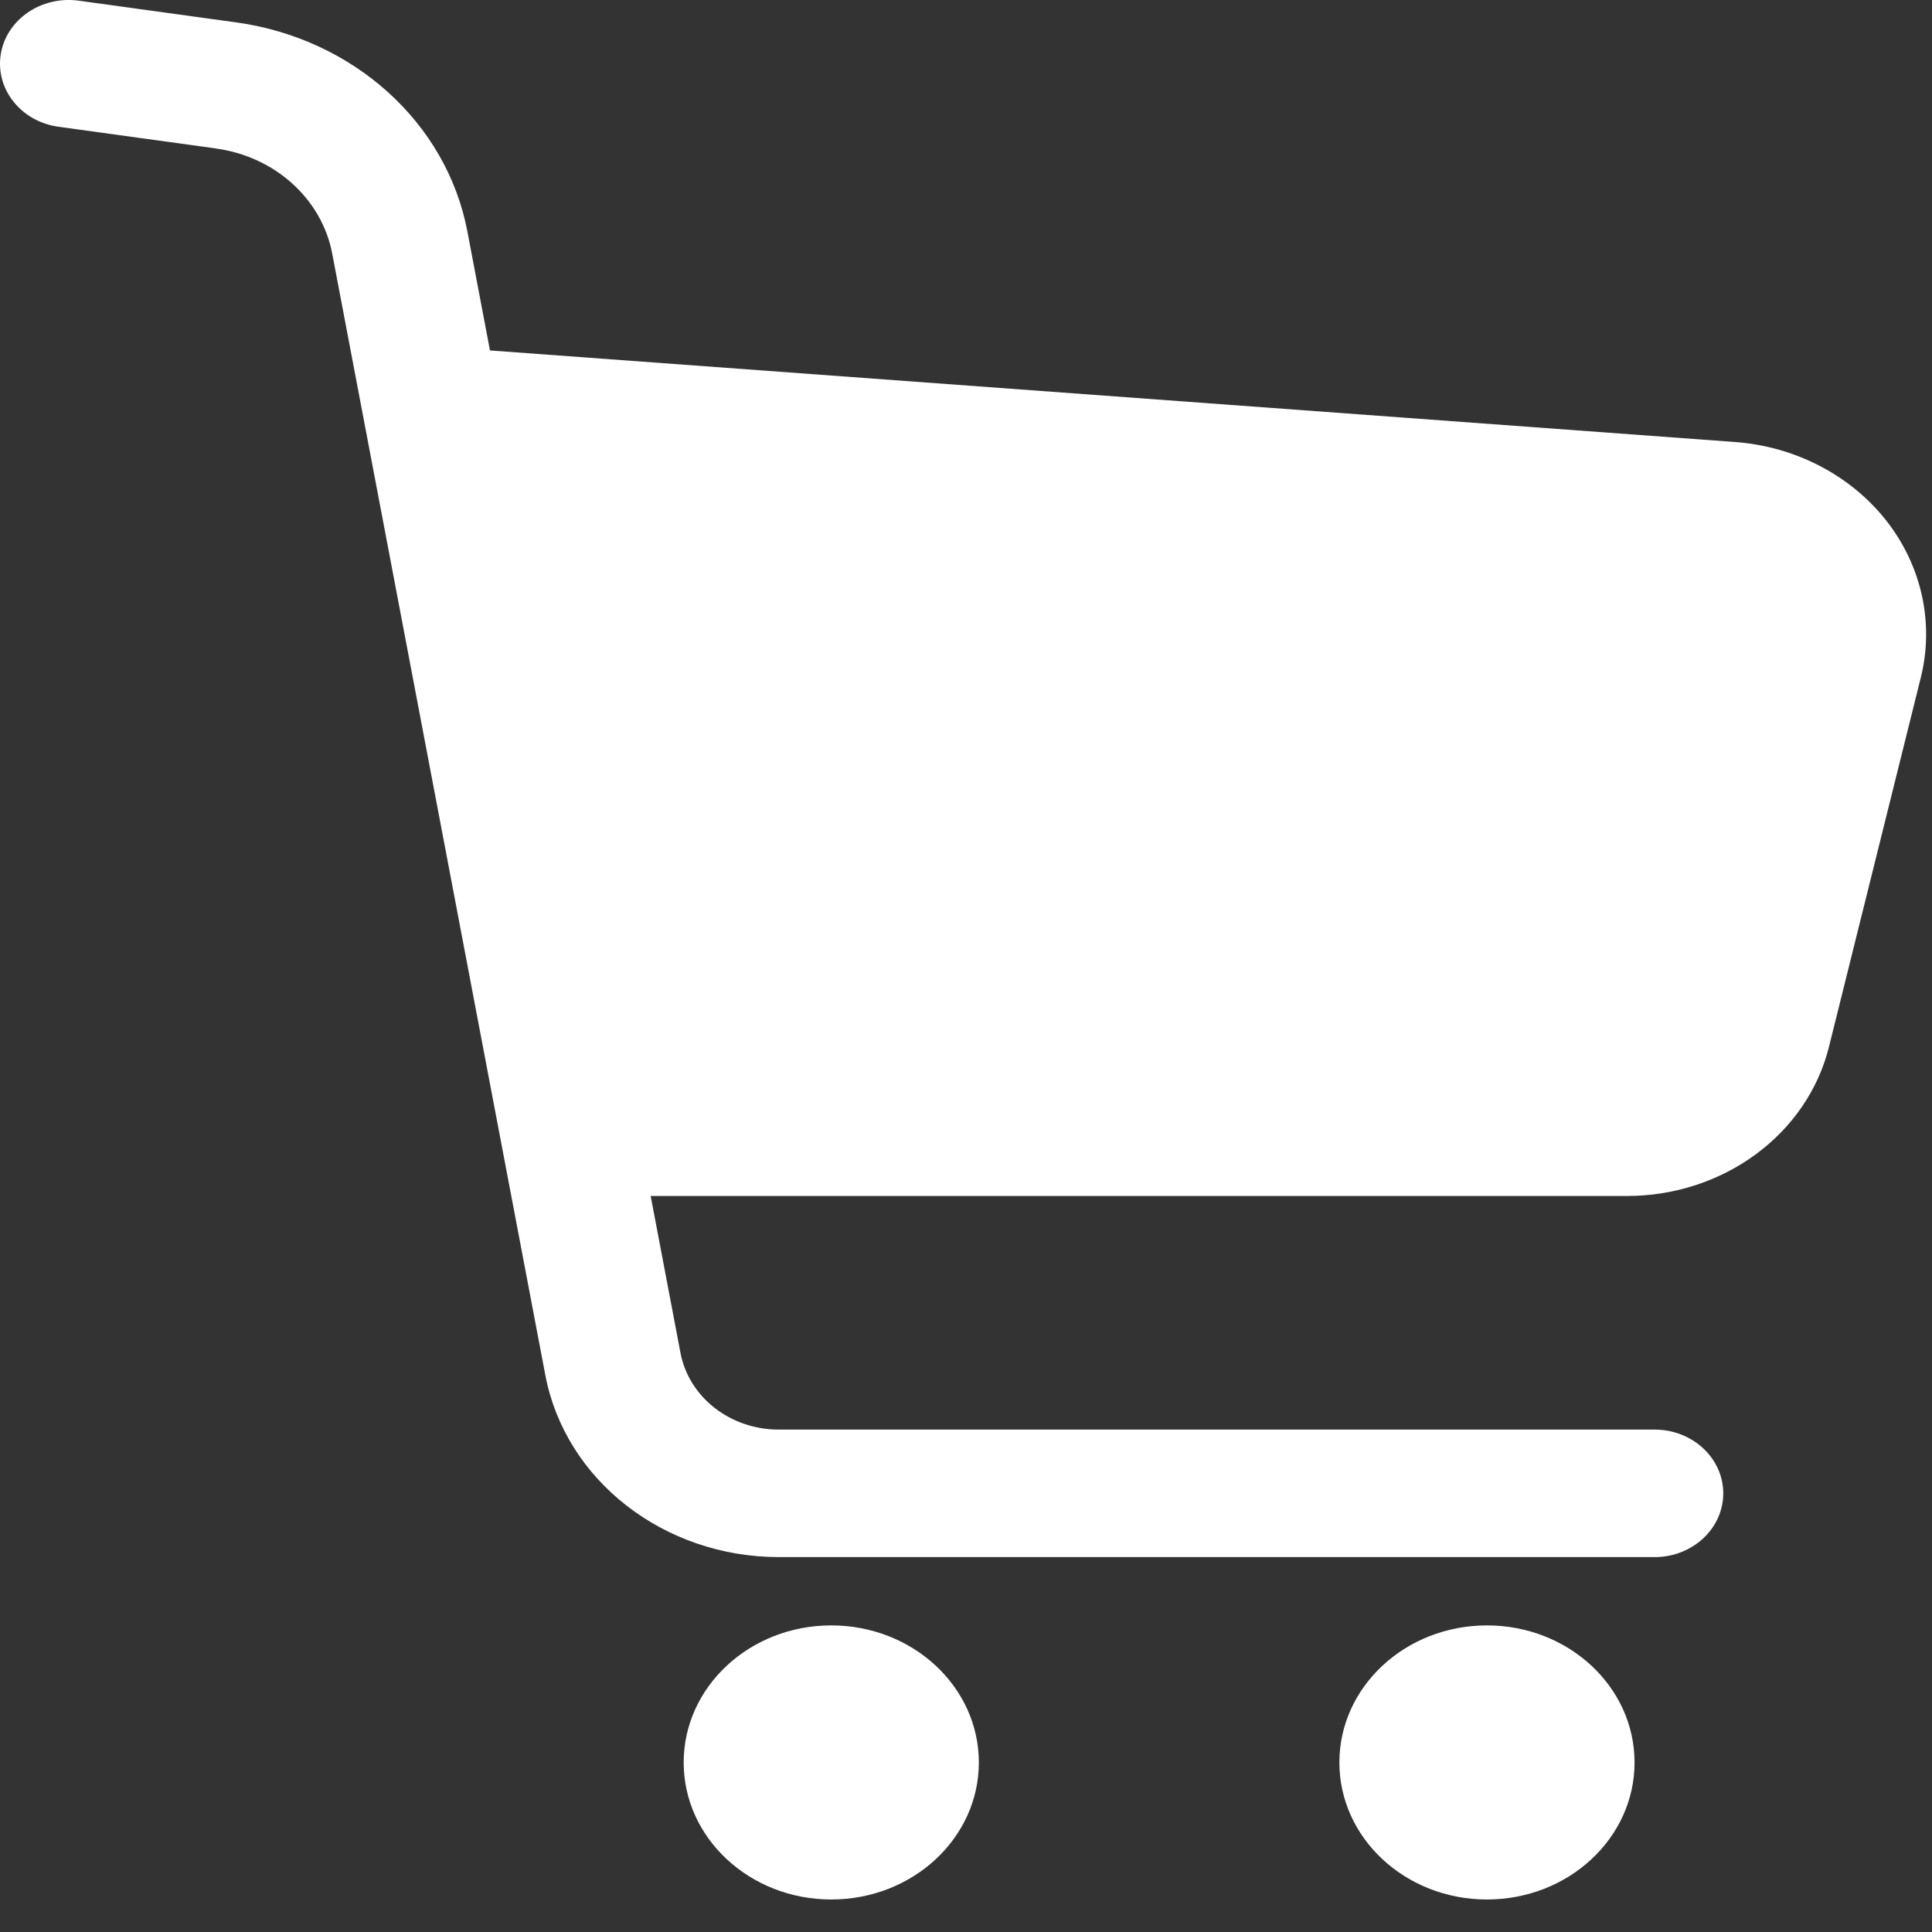
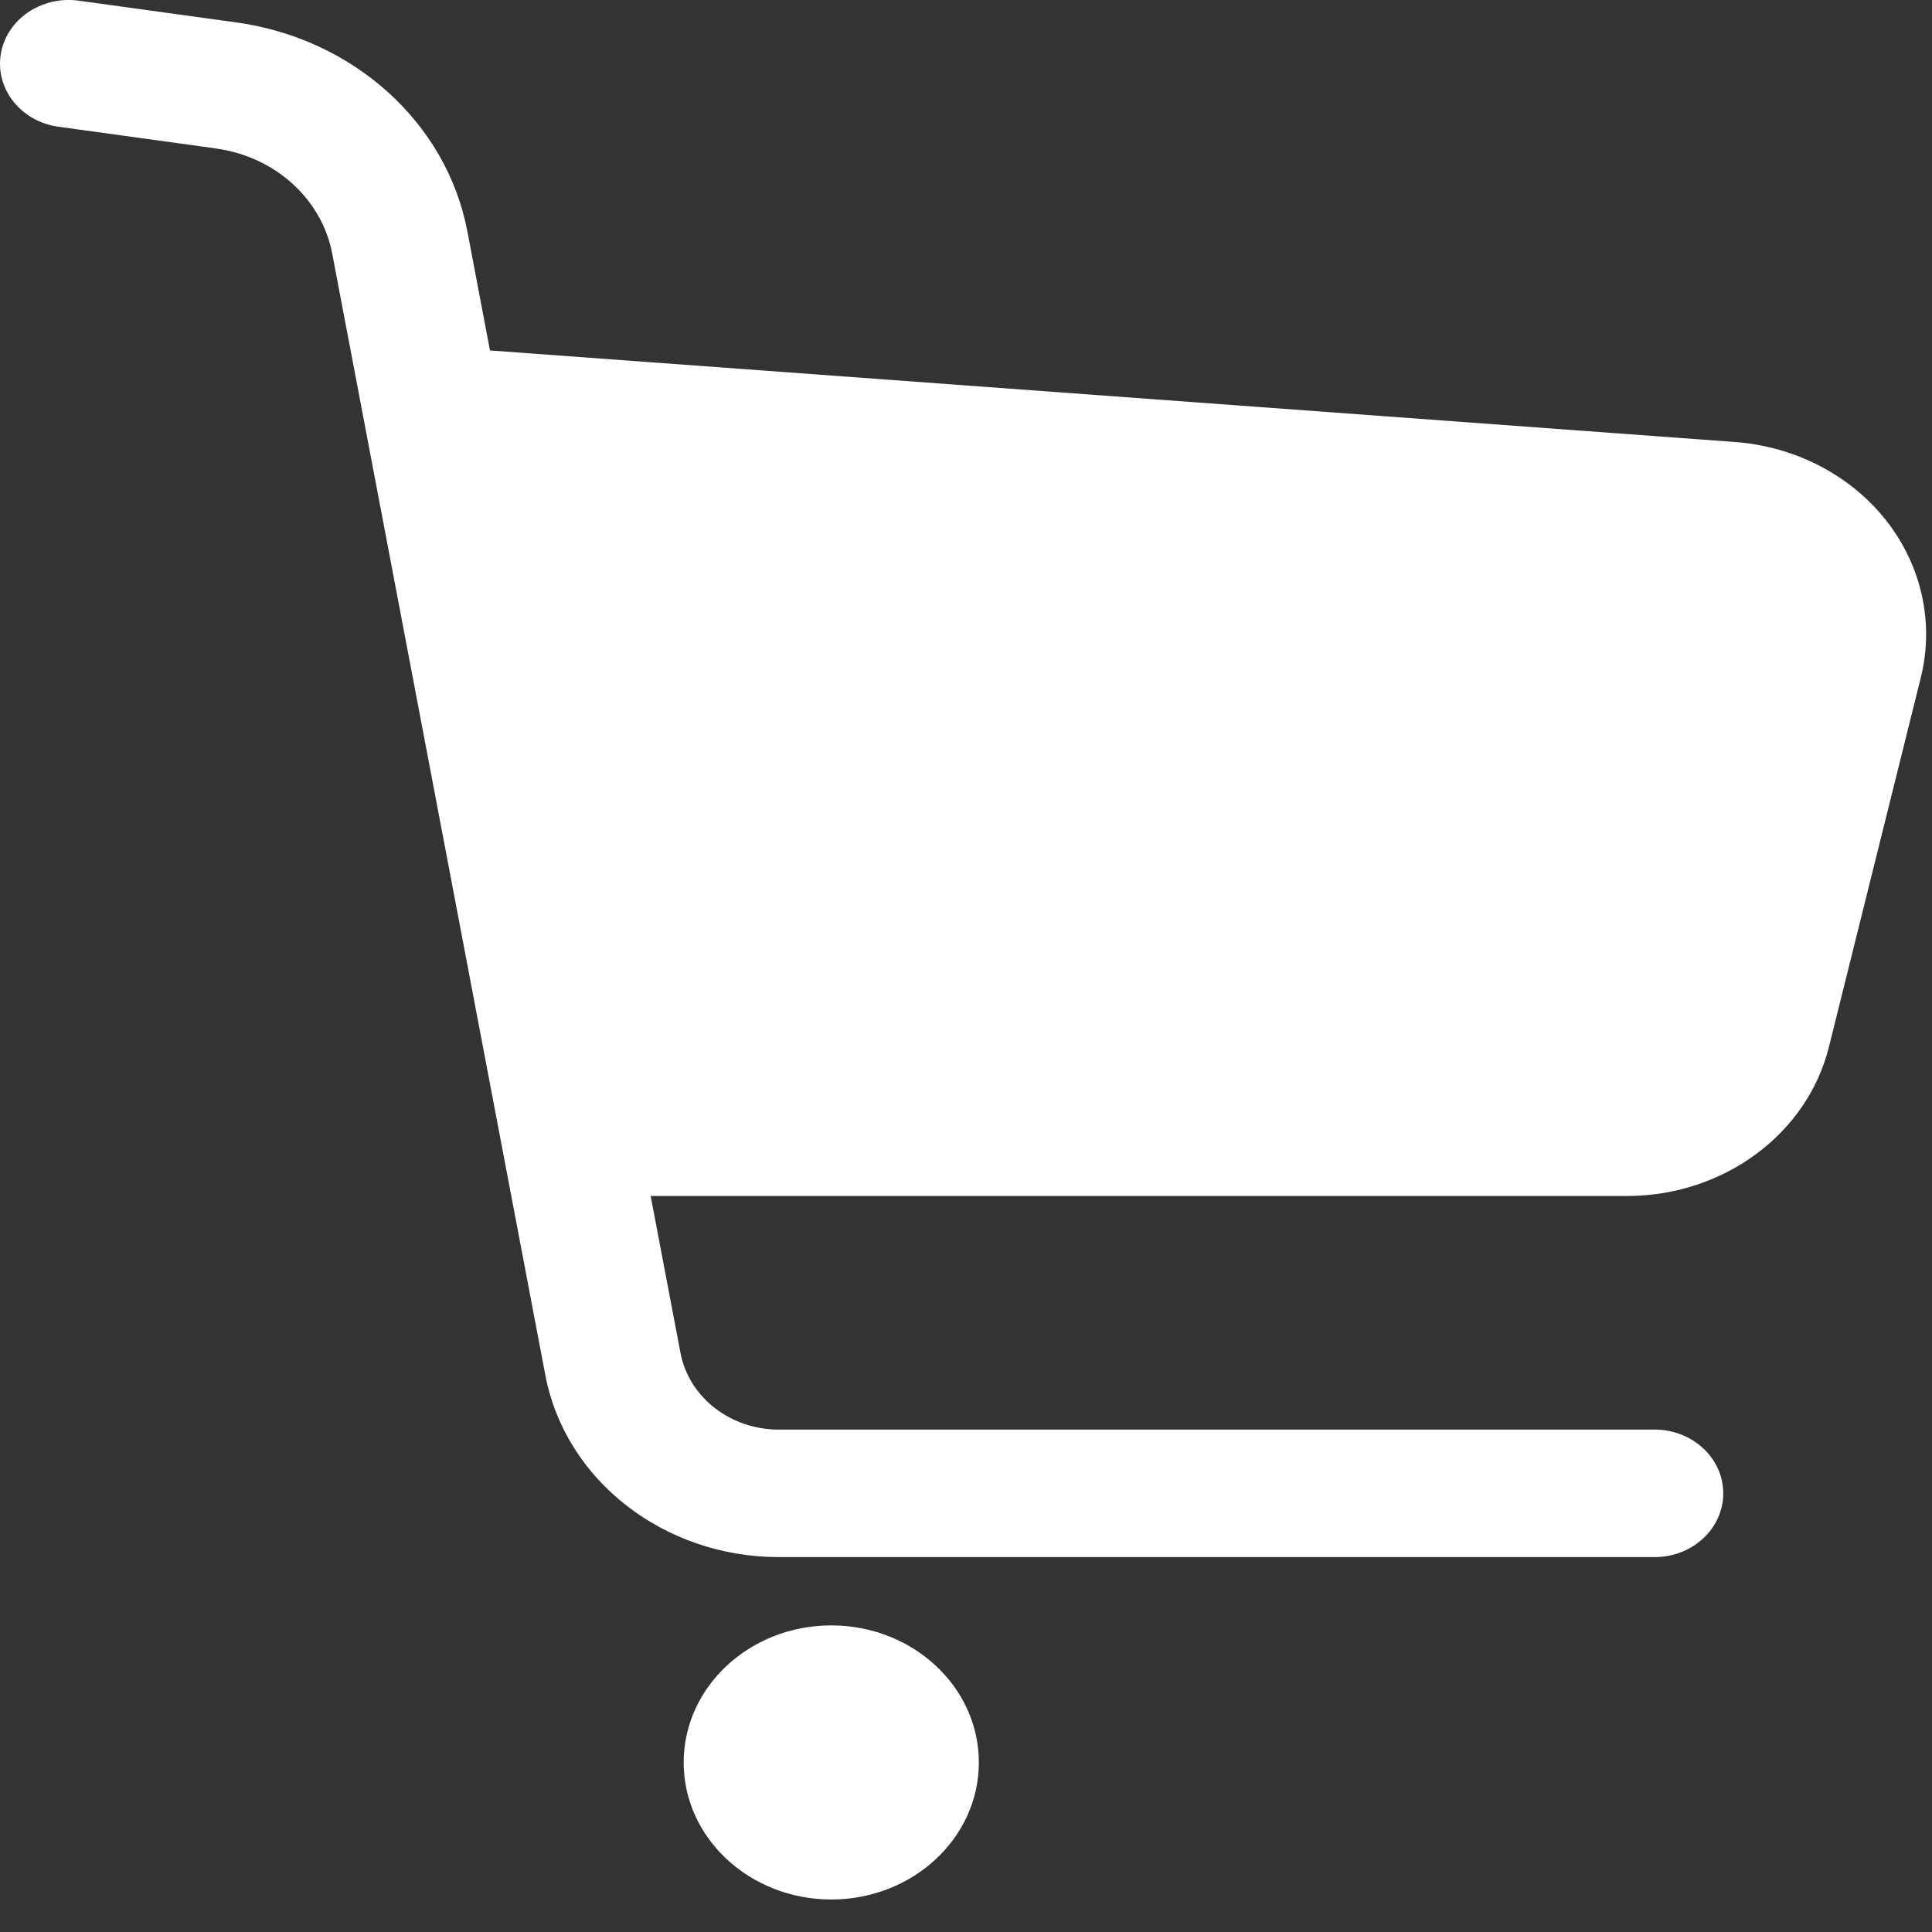
<svg xmlns="http://www.w3.org/2000/svg" width="23" height="23" viewBox="0 0 23 23" fill="none">
  <rect x="0" y="0" width="23" height="23" fill="#333333" stroke="none" />
  <path d="M22.452 6.193C22.027 5.656 21.371 5.315 20.655 5.262L5.833 4.172L5.564 2.755C5.318 1.461 4.209 0.459 2.809 0.266L2.539 0.229L0.937 0.008C0.491 -0.053 0.075 0.233 0.009 0.647C-0.057 1.062 0.251 1.448 0.697 1.509V1.509L2.569 1.767L2.57 1.768C3.273 1.863 3.831 2.368 3.955 3.019L6.492 16.37C6.73 17.623 7.902 18.536 9.273 18.537H19.698C20.149 18.537 20.515 18.197 20.515 17.778C20.515 17.359 20.149 17.019 19.698 17.019H9.273C8.695 17.02 8.201 16.634 8.101 16.106L7.746 14.238H19.367C20.518 14.238 21.516 13.501 21.774 12.46L22.867 8.065C23.028 7.415 22.877 6.732 22.452 6.193Z" fill="white" />
  <path d="M9.896 19.35C8.926 19.35 8.139 20.081 8.139 20.982C8.139 21.882 8.926 22.613 9.896 22.613C10.866 22.613 11.653 21.882 11.653 20.982C11.653 20.081 10.866 19.35 9.896 19.35Z" fill="white" />
-   <path d="M17.702 19.35C16.731 19.35 15.945 20.081 15.945 20.982C15.945 21.882 16.731 22.613 17.702 22.613C18.672 22.613 19.459 21.882 19.459 20.982C19.459 20.081 18.672 19.35 17.702 19.35Z" fill="white" />
</svg>